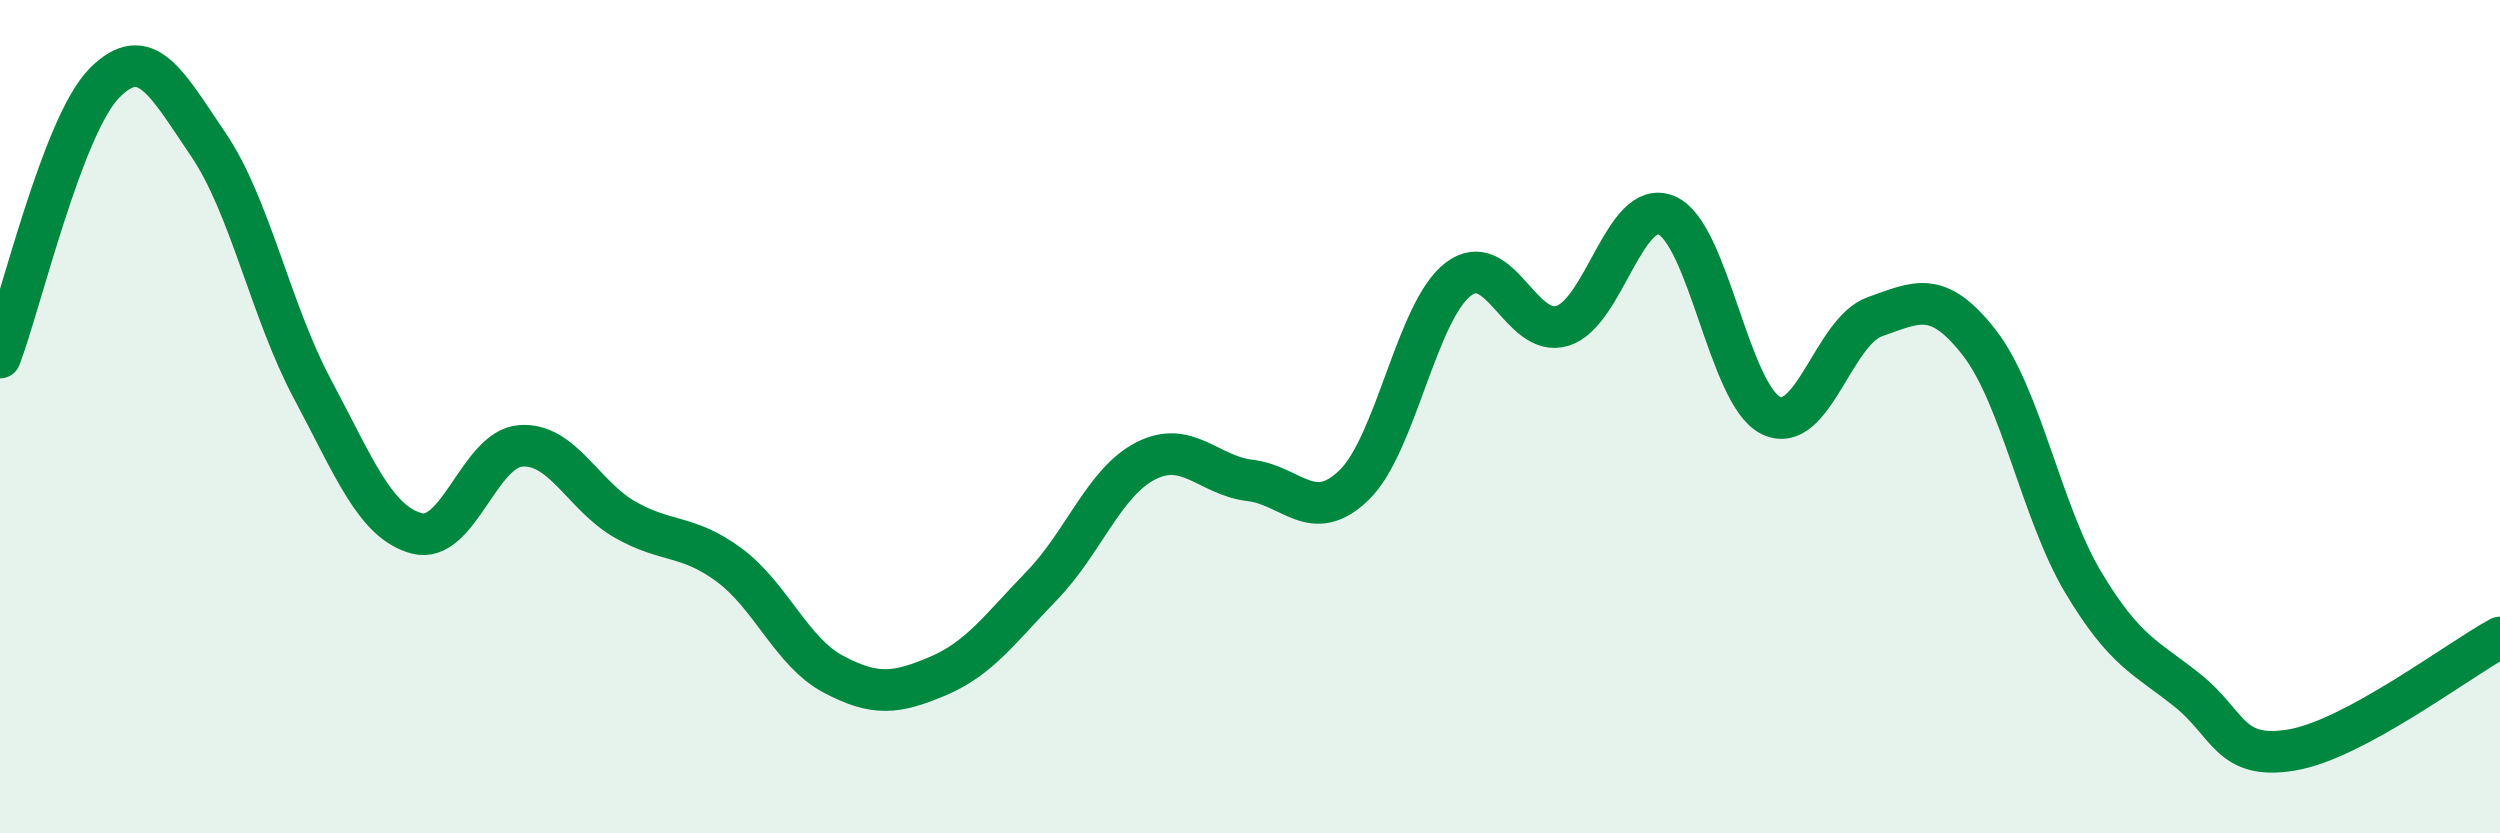
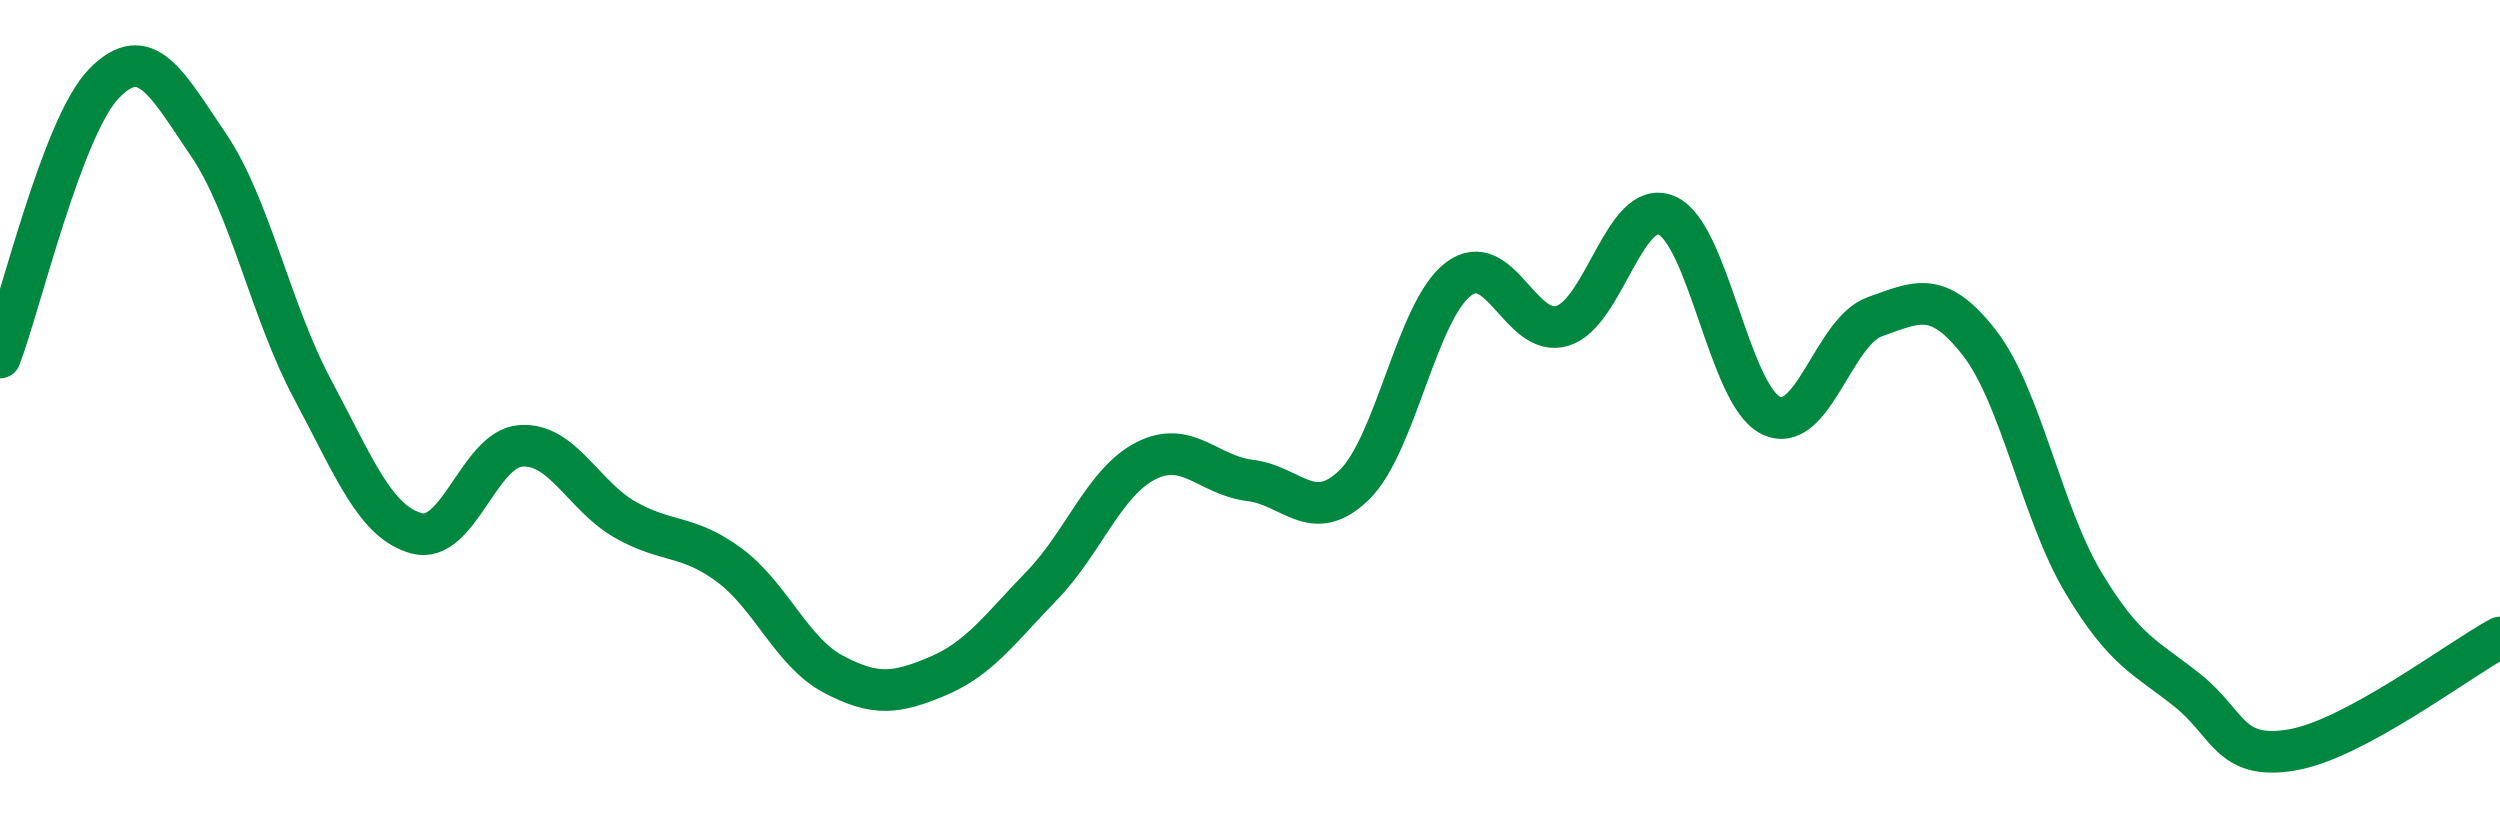
<svg xmlns="http://www.w3.org/2000/svg" width="60" height="20" viewBox="0 0 60 20">
-   <path d="M 0,8.58 C 0.5,7.26 1.5,3.02 2.5,2 C 3.5,0.98 4,2 5,3.47 C 6,4.94 6.5,7.47 7.5,9.34 C 8.5,11.21 9,12.53 10,12.8 C 11,13.07 11.5,10.77 12.5,10.7 C 13.5,10.63 14,11.9 15,12.47 C 16,13.04 16.5,12.82 17.5,13.56 C 18.5,14.3 19,15.65 20,16.18 C 21,16.71 21.5,16.65 22.5,16.23 C 23.5,15.81 24,15.09 25,14.06 C 26,13.03 26.5,11.57 27.5,11.06 C 28.5,10.55 29,11.41 30,11.53 C 31,11.65 31.5,12.61 32.5,11.64 C 33.5,10.67 34,7.46 35,6.7 C 36,5.94 36.5,8.13 37.5,7.82 C 38.5,7.51 39,4.74 40,5.17 C 41,5.6 41.5,9.48 42.5,9.97 C 43.5,10.46 44,7.95 45,7.6 C 46,7.25 46.5,6.94 47.5,8.22 C 48.5,9.5 49,12.31 50,13.98 C 51,15.65 51.5,15.77 52.5,16.57 C 53.5,17.37 53.5,18.25 55,18 C 56.5,17.75 59,15.84 60,15.3L60 20L0 20Z" fill="#008740" opacity="0.1" stroke-linecap="round" stroke-linejoin="round" />
  <path d="M 0,8.58 C 0.5,7.26 1.5,3.02 2.5,2 C 3.5,0.98 4,2 5,3.47 C 6,4.94 6.5,7.47 7.5,9.34 C 8.5,11.21 9,12.53 10,12.8 C 11,13.07 11.5,10.77 12.5,10.7 C 13.5,10.63 14,11.9 15,12.47 C 16,13.04 16.5,12.82 17.5,13.56 C 18.5,14.3 19,15.65 20,16.18 C 21,16.71 21.5,16.65 22.5,16.23 C 23.5,15.81 24,15.09 25,14.06 C 26,13.03 26.5,11.57 27.5,11.06 C 28.5,10.55 29,11.41 30,11.53 C 31,11.65 31.5,12.61 32.5,11.64 C 33.5,10.67 34,7.46 35,6.7 C 36,5.94 36.5,8.13 37.5,7.82 C 38.5,7.51 39,4.74 40,5.17 C 41,5.6 41.5,9.48 42.5,9.97 C 43.5,10.46 44,7.95 45,7.6 C 46,7.25 46.5,6.94 47.5,8.22 C 48.5,9.5 49,12.31 50,13.98 C 51,15.65 51.5,15.77 52.5,16.57 C 53.5,17.37 53.5,18.25 55,18 C 56.5,17.75 59,15.84 60,15.3" stroke="#008740" stroke-width="1" fill="none" stroke-linecap="round" stroke-linejoin="round" />
</svg>